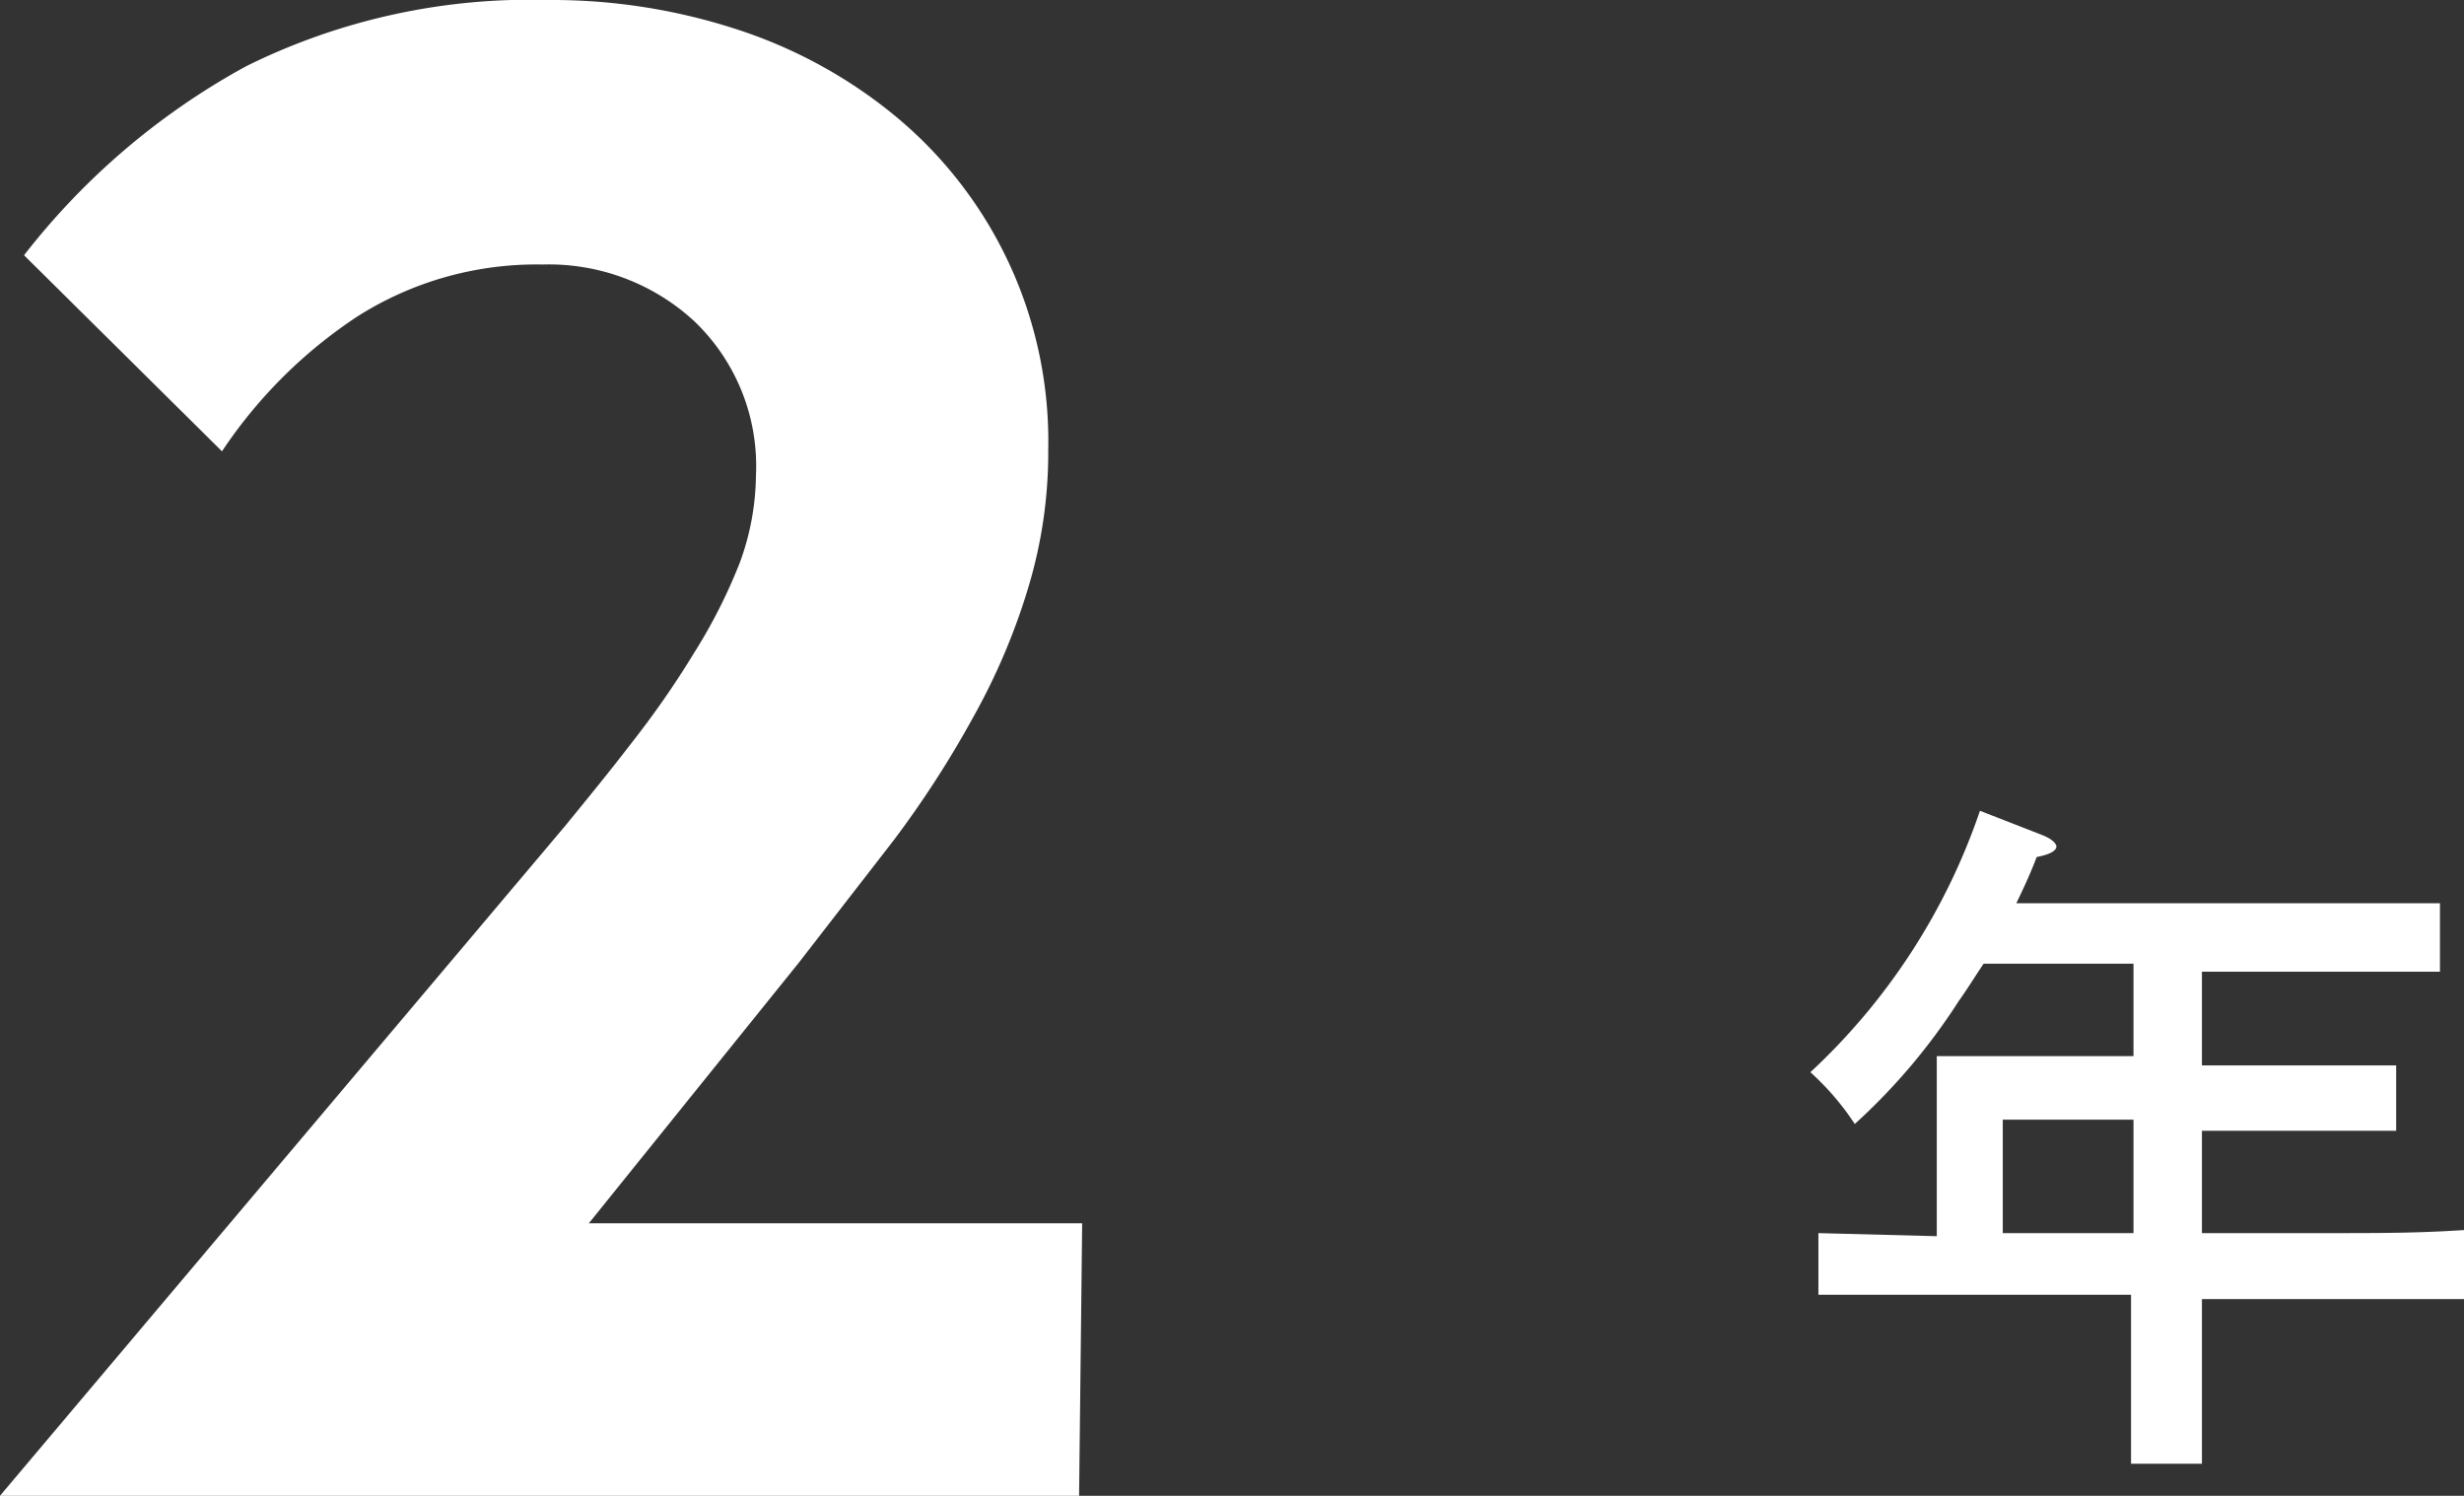
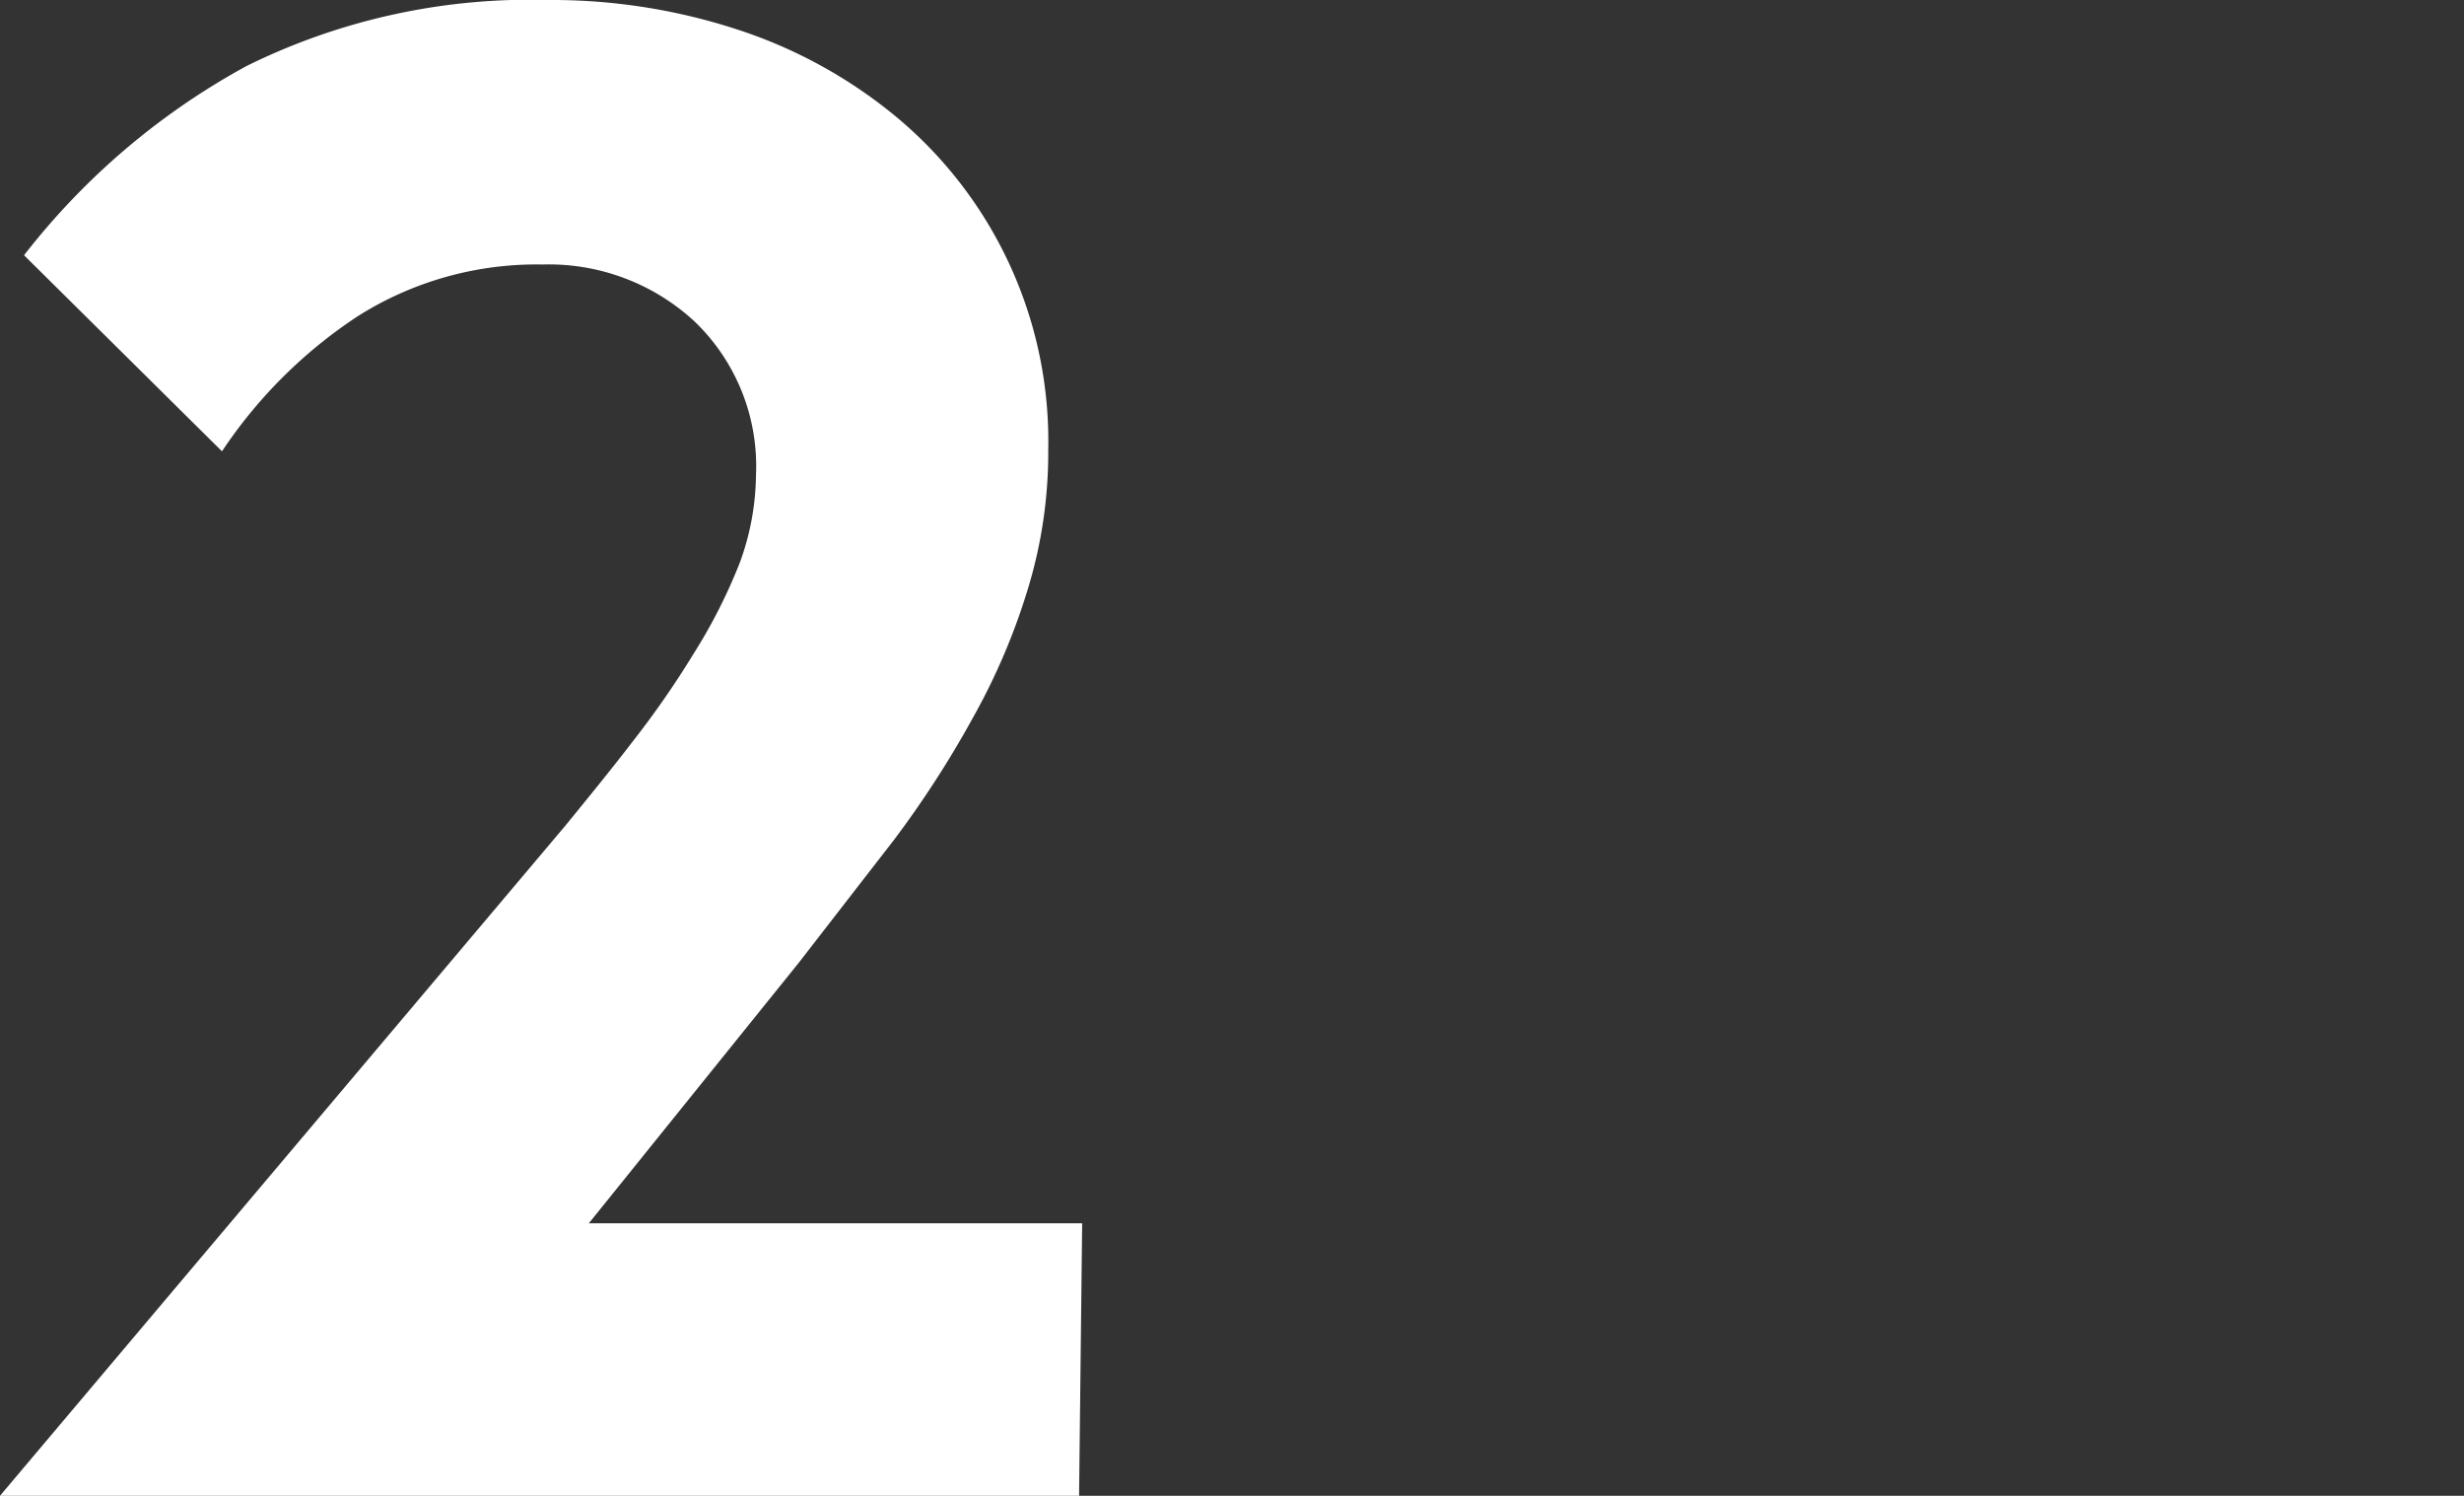
<svg xmlns="http://www.w3.org/2000/svg" viewBox="0 0 39.96 24.26">
  <rect x="0" y="0" width="39.96" height="24.26" fill="#333333" stroke="none" />
  <defs>
    <style>.cls-1{fill:#fff;}</style>
  </defs>
  <title>top-partner-grade-2-wh</title>
  <g id="レイヤー_2" data-name="レイヤー 2">
    <g id="レイヤー_1-2" data-name="レイヤー 1">
      <path class="cls-1" d="M17.5,24.26H0L9.17,13.39c.35-.43.72-.88,1.08-1.35a14.88,14.88,0,0,0,1-1.44A8.73,8.73,0,0,0,12,9.12a4.22,4.22,0,0,0,.26-1.41,3.25,3.25,0,0,0-1-2.5,3.48,3.48,0,0,0-2.46-.92,5.42,5.42,0,0,0-3,.84A7.78,7.78,0,0,0,3.6,7.32L.39,4.14A11.57,11.57,0,0,1,4,1.07,10.37,10.37,0,0,1,8.9,0a9.68,9.68,0,0,1,3,.46,7.85,7.85,0,0,1,2.58,1.39A6.84,6.84,0,0,1,17,7.29a7.58,7.58,0,0,1-.33,2.26,10.47,10.47,0,0,1-.88,2.07,16.62,16.62,0,0,1-1.29,2l-1.55,2-3.4,4.22h8Z" />
-       <path class="cls-1" d="M34.6,15.63H32.17c-.13.19-.25.39-.4.6a9.94,9.94,0,0,1-1.69,2,4.37,4.37,0,0,0-.72-.84,10.32,10.32,0,0,0,2.75-4.24l1,.39c.16.06.24.14.24.19s-.06.12-.32.17c-.11.29-.22.52-.33.75h4.61c.68,0,1.68,0,2.26,0v1.11c-.58,0-1.58,0-2.26,0H35.71v1.52h1.8l1.35,0v1.06c-.34,0-1,0-1.35,0h-1.8V20h2c.93,0,1.49,0,2.26-.05v1.12c-.6,0-1.57,0-2.26,0h-2v.35c0,1,0,1.82,0,2.32H34.56c0-.5,0-1.28,0-2.32V21H31.75c-.62,0-1.64,0-2.26,0V20l1.92.05V18.13c0-.43,0-.81,0-1l1.32,0H34.6Zm-2.12,2.53V20H34.6V18.16Z" />
    </g>
  </g>
</svg>